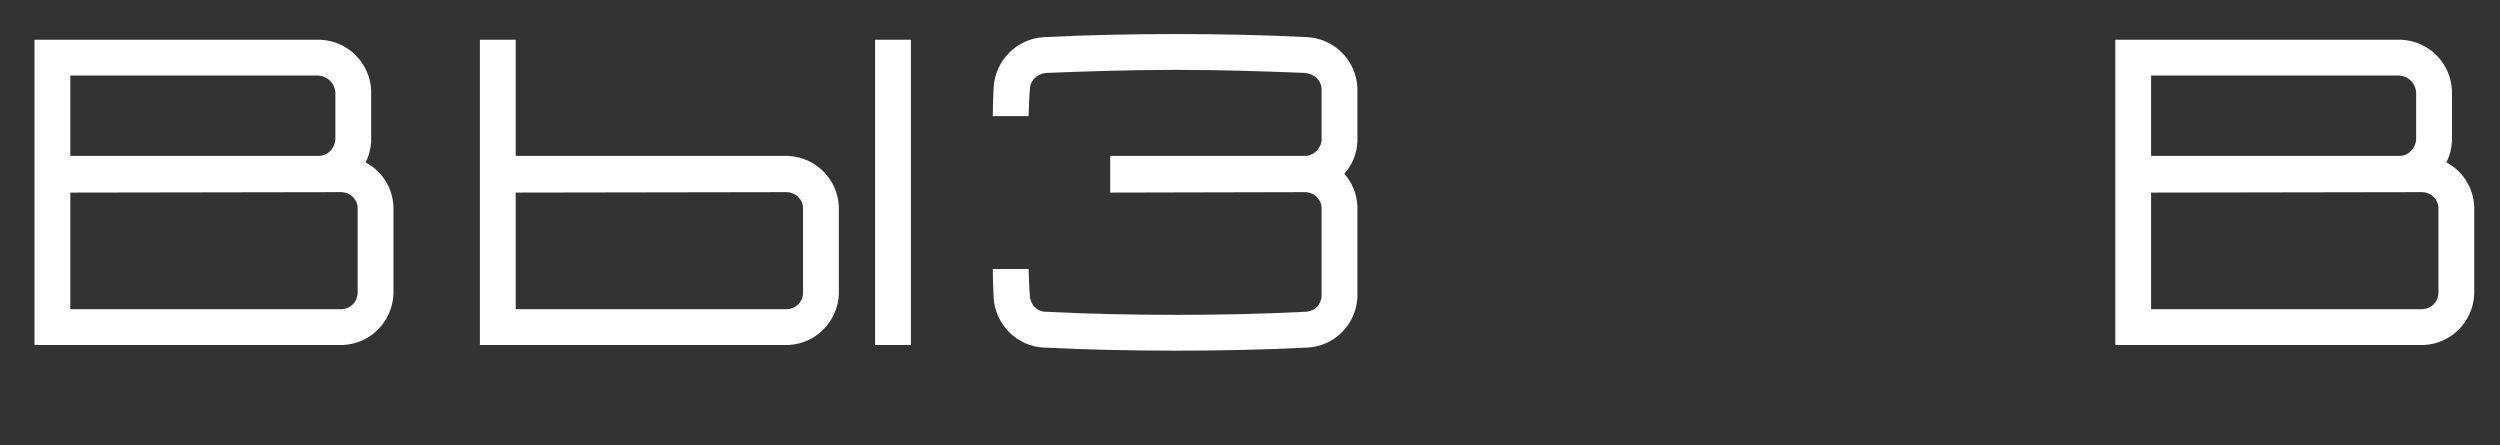
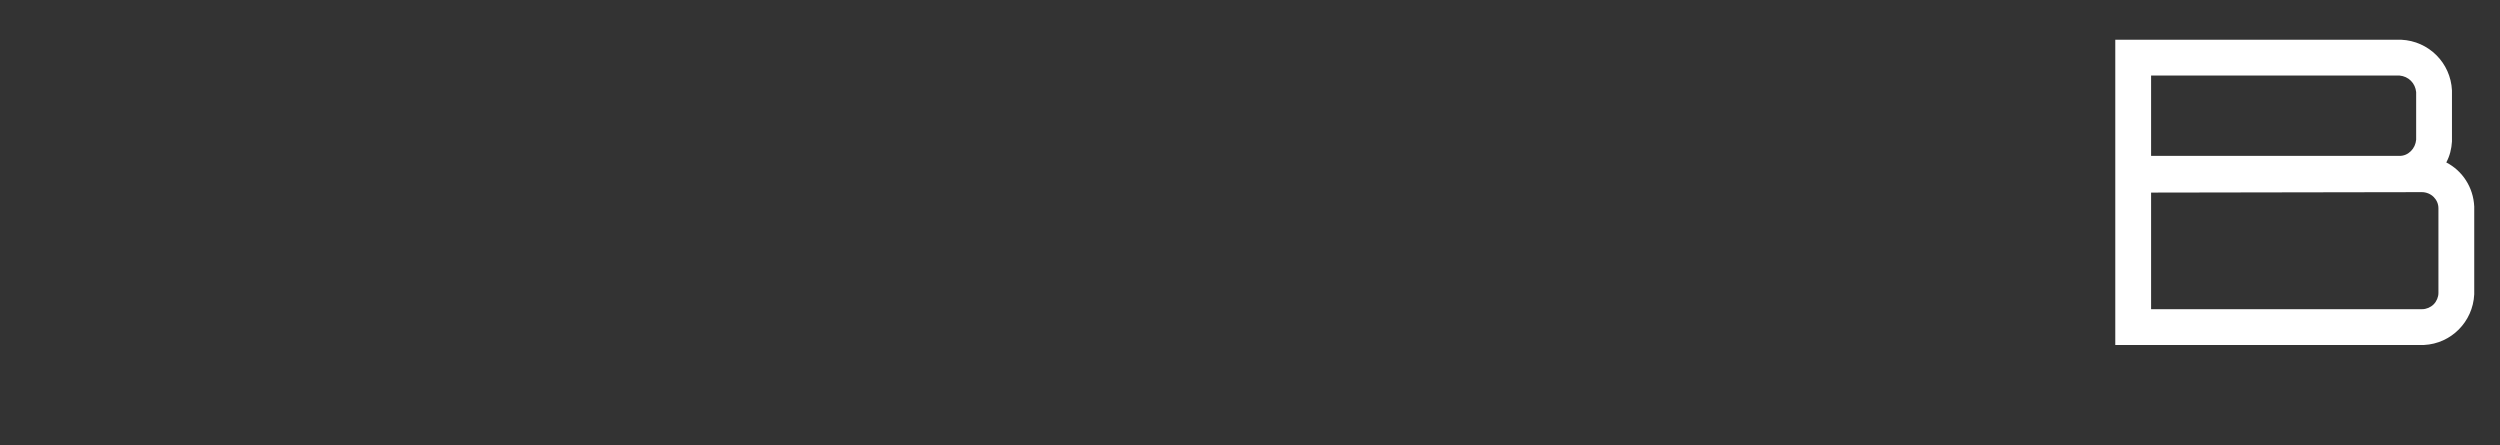
<svg xmlns="http://www.w3.org/2000/svg" width="1145" height="204" viewBox="0 0 1145 204" fill="none">
  <rect x="0" y="0" width="1145" height="204" fill="#333333" stroke="none" />
-   <path d="M167.4 74.4C169 71.4 169.8 68.2 170 64.8V41.4C169.4 28.8 159.4 18.8 146.8 18.2H15.8V158H157.2C169.6 157.4 179.6 147.4 180.2 134.8V94.6C179.8 85.8 174.8 78.2 167.4 74.4ZM32.2 34.6H146C148 34.8 149.8 35.6 151.2 37C152.6 38.4 153.4 40.2 153.6 42.2V64C153.4 66 152.6 67.8 151.2 69.2C149.8 70.6 148 71.4 146 71.4H32.2V34.6ZM163.8 134.2C163.8 136 163 138 161.6 139.4C160.2 140.8 158.2 141.6 156.4 141.6H32.2V88.2L156.2 88C158.2 88 160.2 88.8 161.6 90.2C163 91.6 163.8 93.4 163.8 95.4V134.2ZM417.192 158V18.2H400.792V158H417.192ZM360.992 71.4H236.192V18.2H219.792V158H361.192C373.592 157.4 383.592 147.4 384.192 134.8V94.6C383.592 82 373.592 72 360.992 71.4ZM367.792 134.2C367.792 136 366.992 138 365.592 139.4C364.192 140.8 362.192 141.6 360.392 141.6H236.192V88.2L360.192 88C362.192 88 364.192 88.8 365.592 90.2C366.992 91.6 367.792 93.4 367.792 95.4V134.2ZM621.689 64.8V40.2C621.089 27.6 611.089 17.6 598.489 17C578.289 16 558.889 15.6 538.889 15.6C518.689 15.6 498.489 16 478.289 17C465.889 17.6 455.689 27.6 455.089 40.2C454.889 44.4 454.689 48.8 454.689 53.2H471.089C471.289 49 471.289 45 471.689 41C471.689 39 472.489 37.2 473.889 35.8C475.289 34.4 477.089 33.6 479.089 33.4C498.889 32.6 519.089 32 538.889 32C558.689 32 577.889 32.6 597.689 33.4C599.689 33.6 601.689 34.4 603.089 35.8C604.489 37.2 605.289 39 605.289 41V64C605.289 66 604.289 67.8 602.889 69.2C601.489 70.6 599.689 71.4 597.689 71.4H508.489V88.2L597.689 88C599.689 88 601.689 88.8 603.089 90.2C604.489 91.6 605.289 93.4 605.289 95.4V135.4C605.289 137.2 604.489 139.2 603.089 140.6C601.689 142 599.689 142.8 597.689 142.8C577.889 143.8 558.689 144.2 538.889 144.2C519.089 144.2 498.889 143.8 479.089 142.8C477.089 142.8 475.289 142 473.889 140.6C472.489 139.2 471.689 137.2 471.689 135.4C471.289 131.2 471.289 127.2 471.089 123.2H454.689C454.689 127.4 454.889 131.8 455.089 136.2C455.689 148.6 465.889 158.8 478.289 159.2C498.489 160.2 518.689 160.6 538.889 160.6C558.889 160.6 578.289 160.2 598.489 159.2C611.089 158.8 621.089 148.6 621.689 136.2V94.6C621.489 88.8 619.289 83.6 615.689 79.6C619.289 75.6 621.489 70.4 621.689 64.8Z" fill="white" />
  <path d="M1120.4 74.4C1122 71.4 1122.8 68.2 1123 64.8V41.4C1122.4 28.8 1112.4 18.8 1099.8 18.2H968.8V158H1110.2C1122.6 157.4 1132.6 147.4 1133.2 134.8V94.6C1132.8 85.8 1127.8 78.2 1120.4 74.4ZM985.2 34.6H1099C1101 34.8 1102.8 35.6 1104.2 37C1105.6 38.4 1106.4 40.2 1106.6 42.2V64C1106.4 66 1105.6 67.8 1104.2 69.2C1102.8 70.6 1101 71.4 1099 71.4H985.2V34.6ZM1116.8 134.2C1116.8 136 1116 138 1114.6 139.4C1113.2 140.8 1111.2 141.6 1109.4 141.6H985.2V88.2L1109.2 88C1111.2 88 1113.2 88.8 1114.6 90.2C1116 91.6 1116.8 93.4 1116.8 95.4V134.2Z" fill="white" />
</svg>